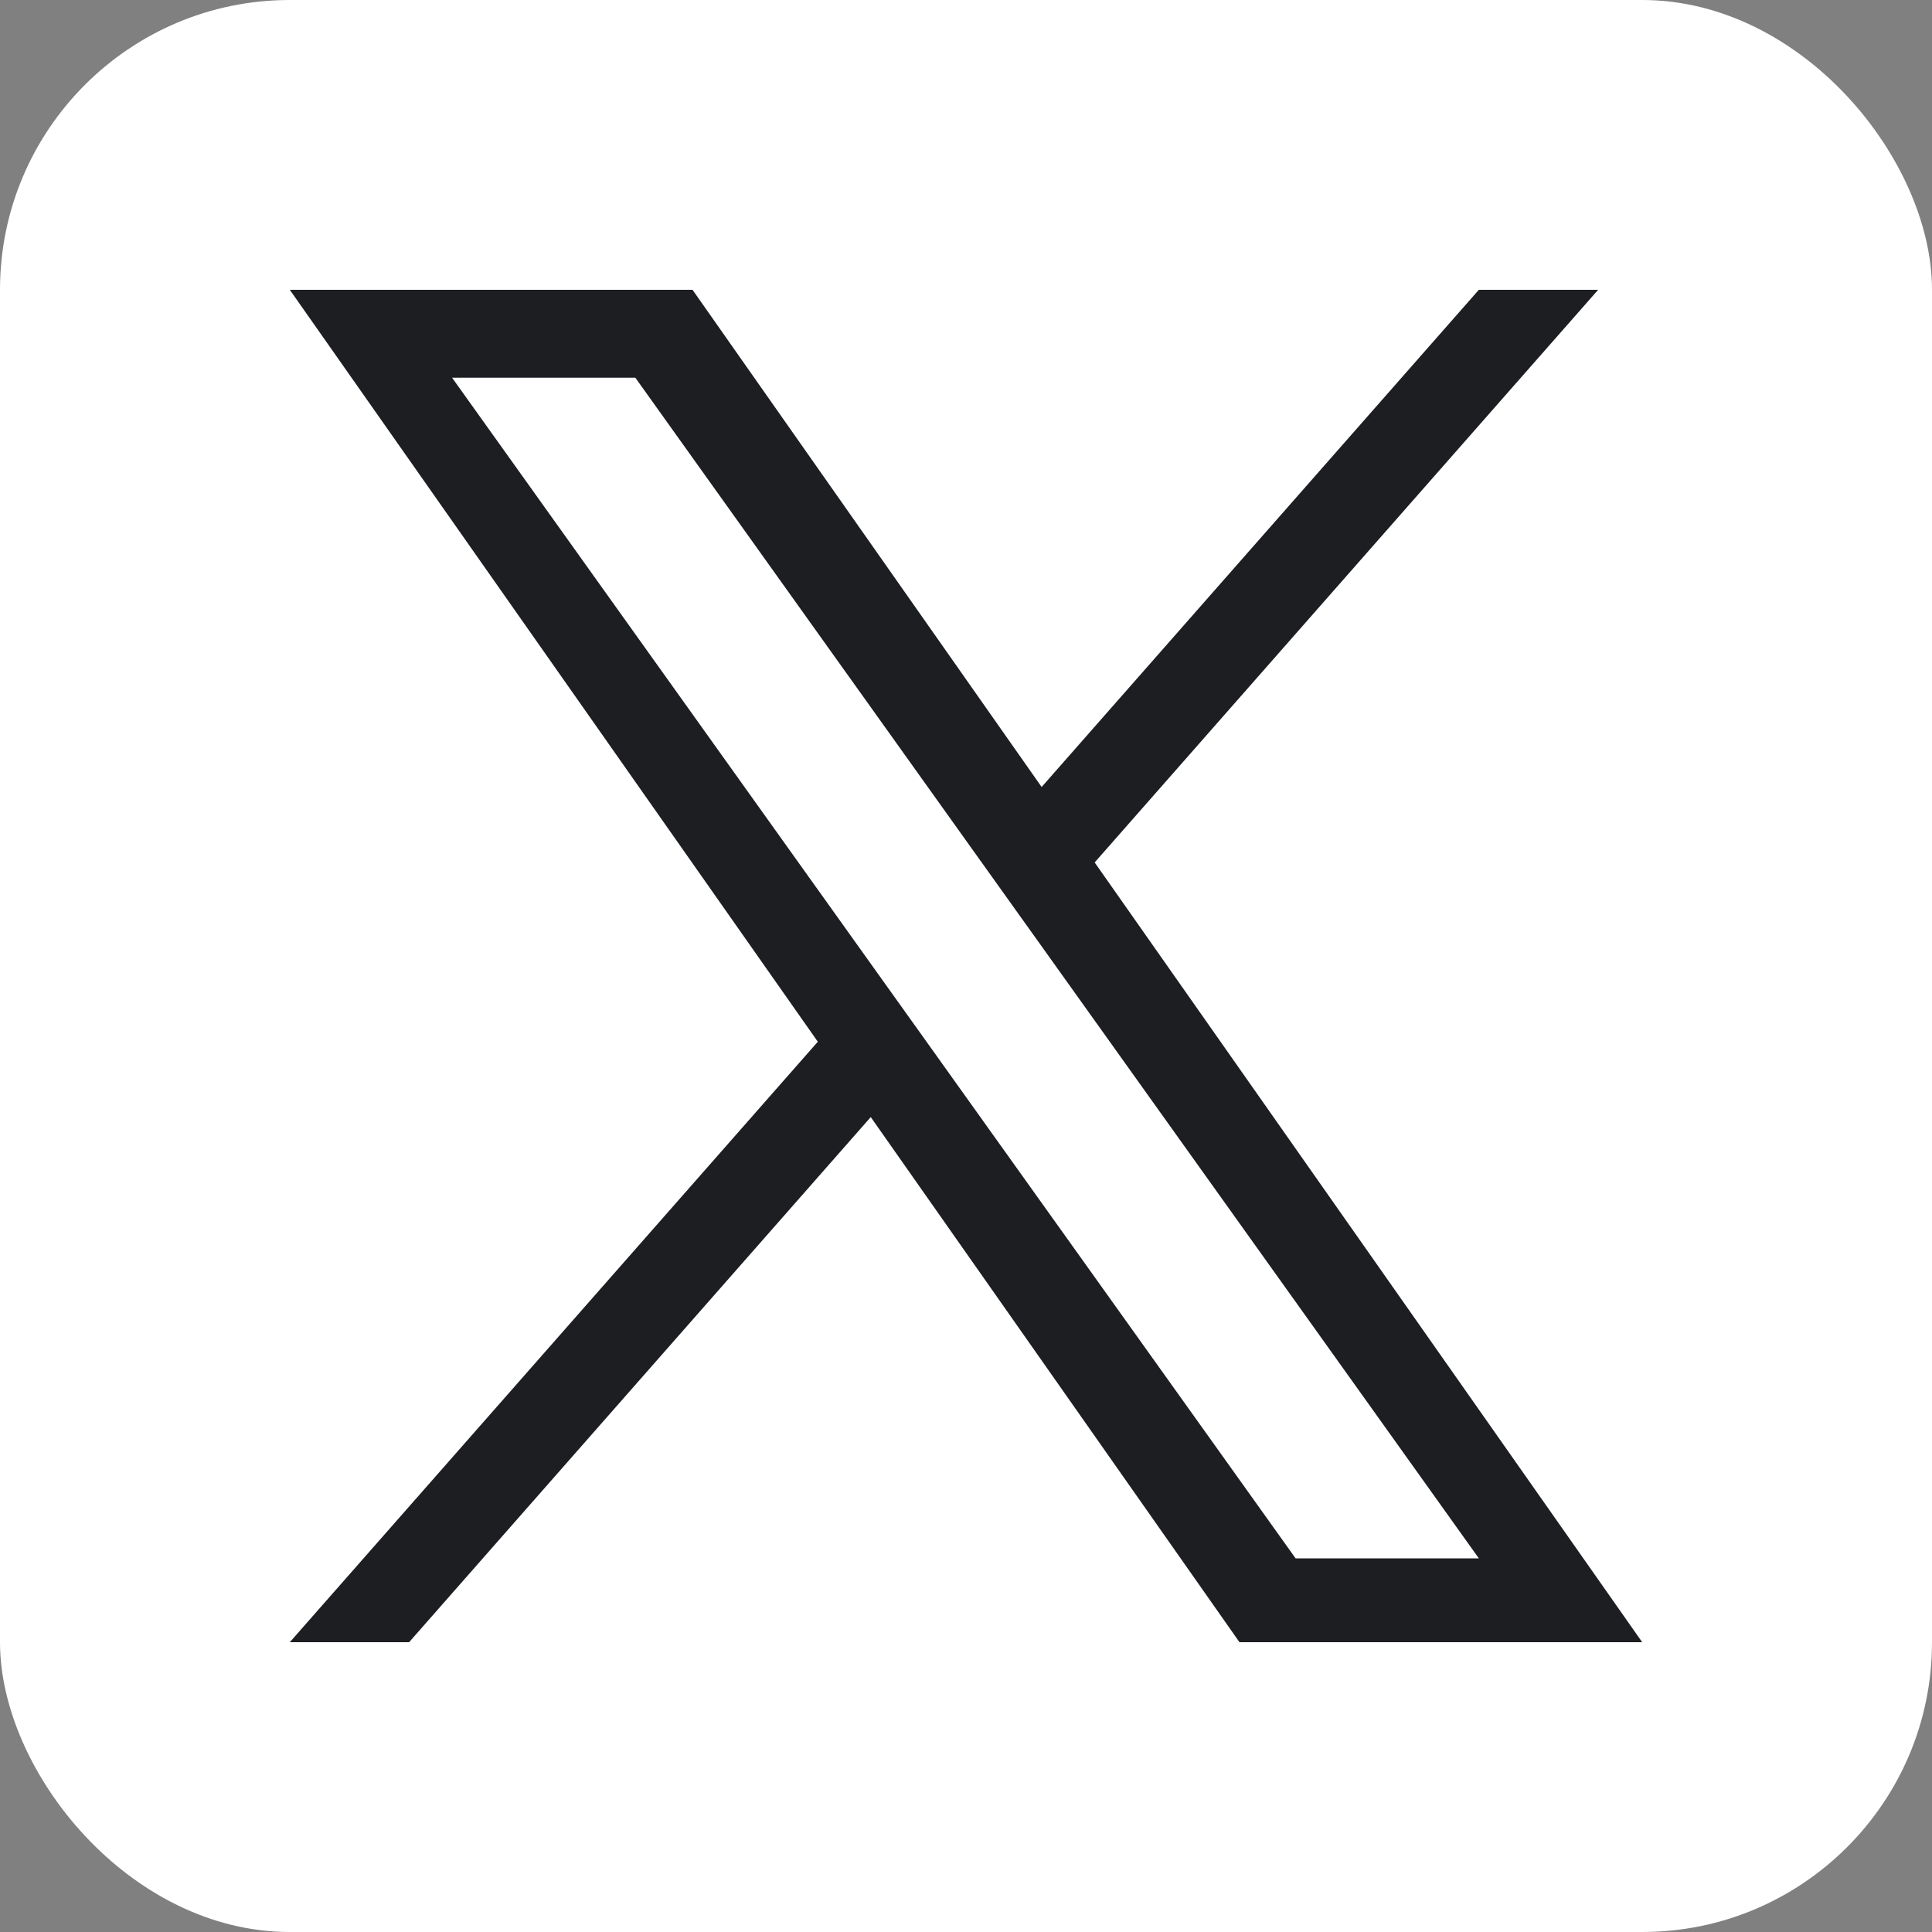
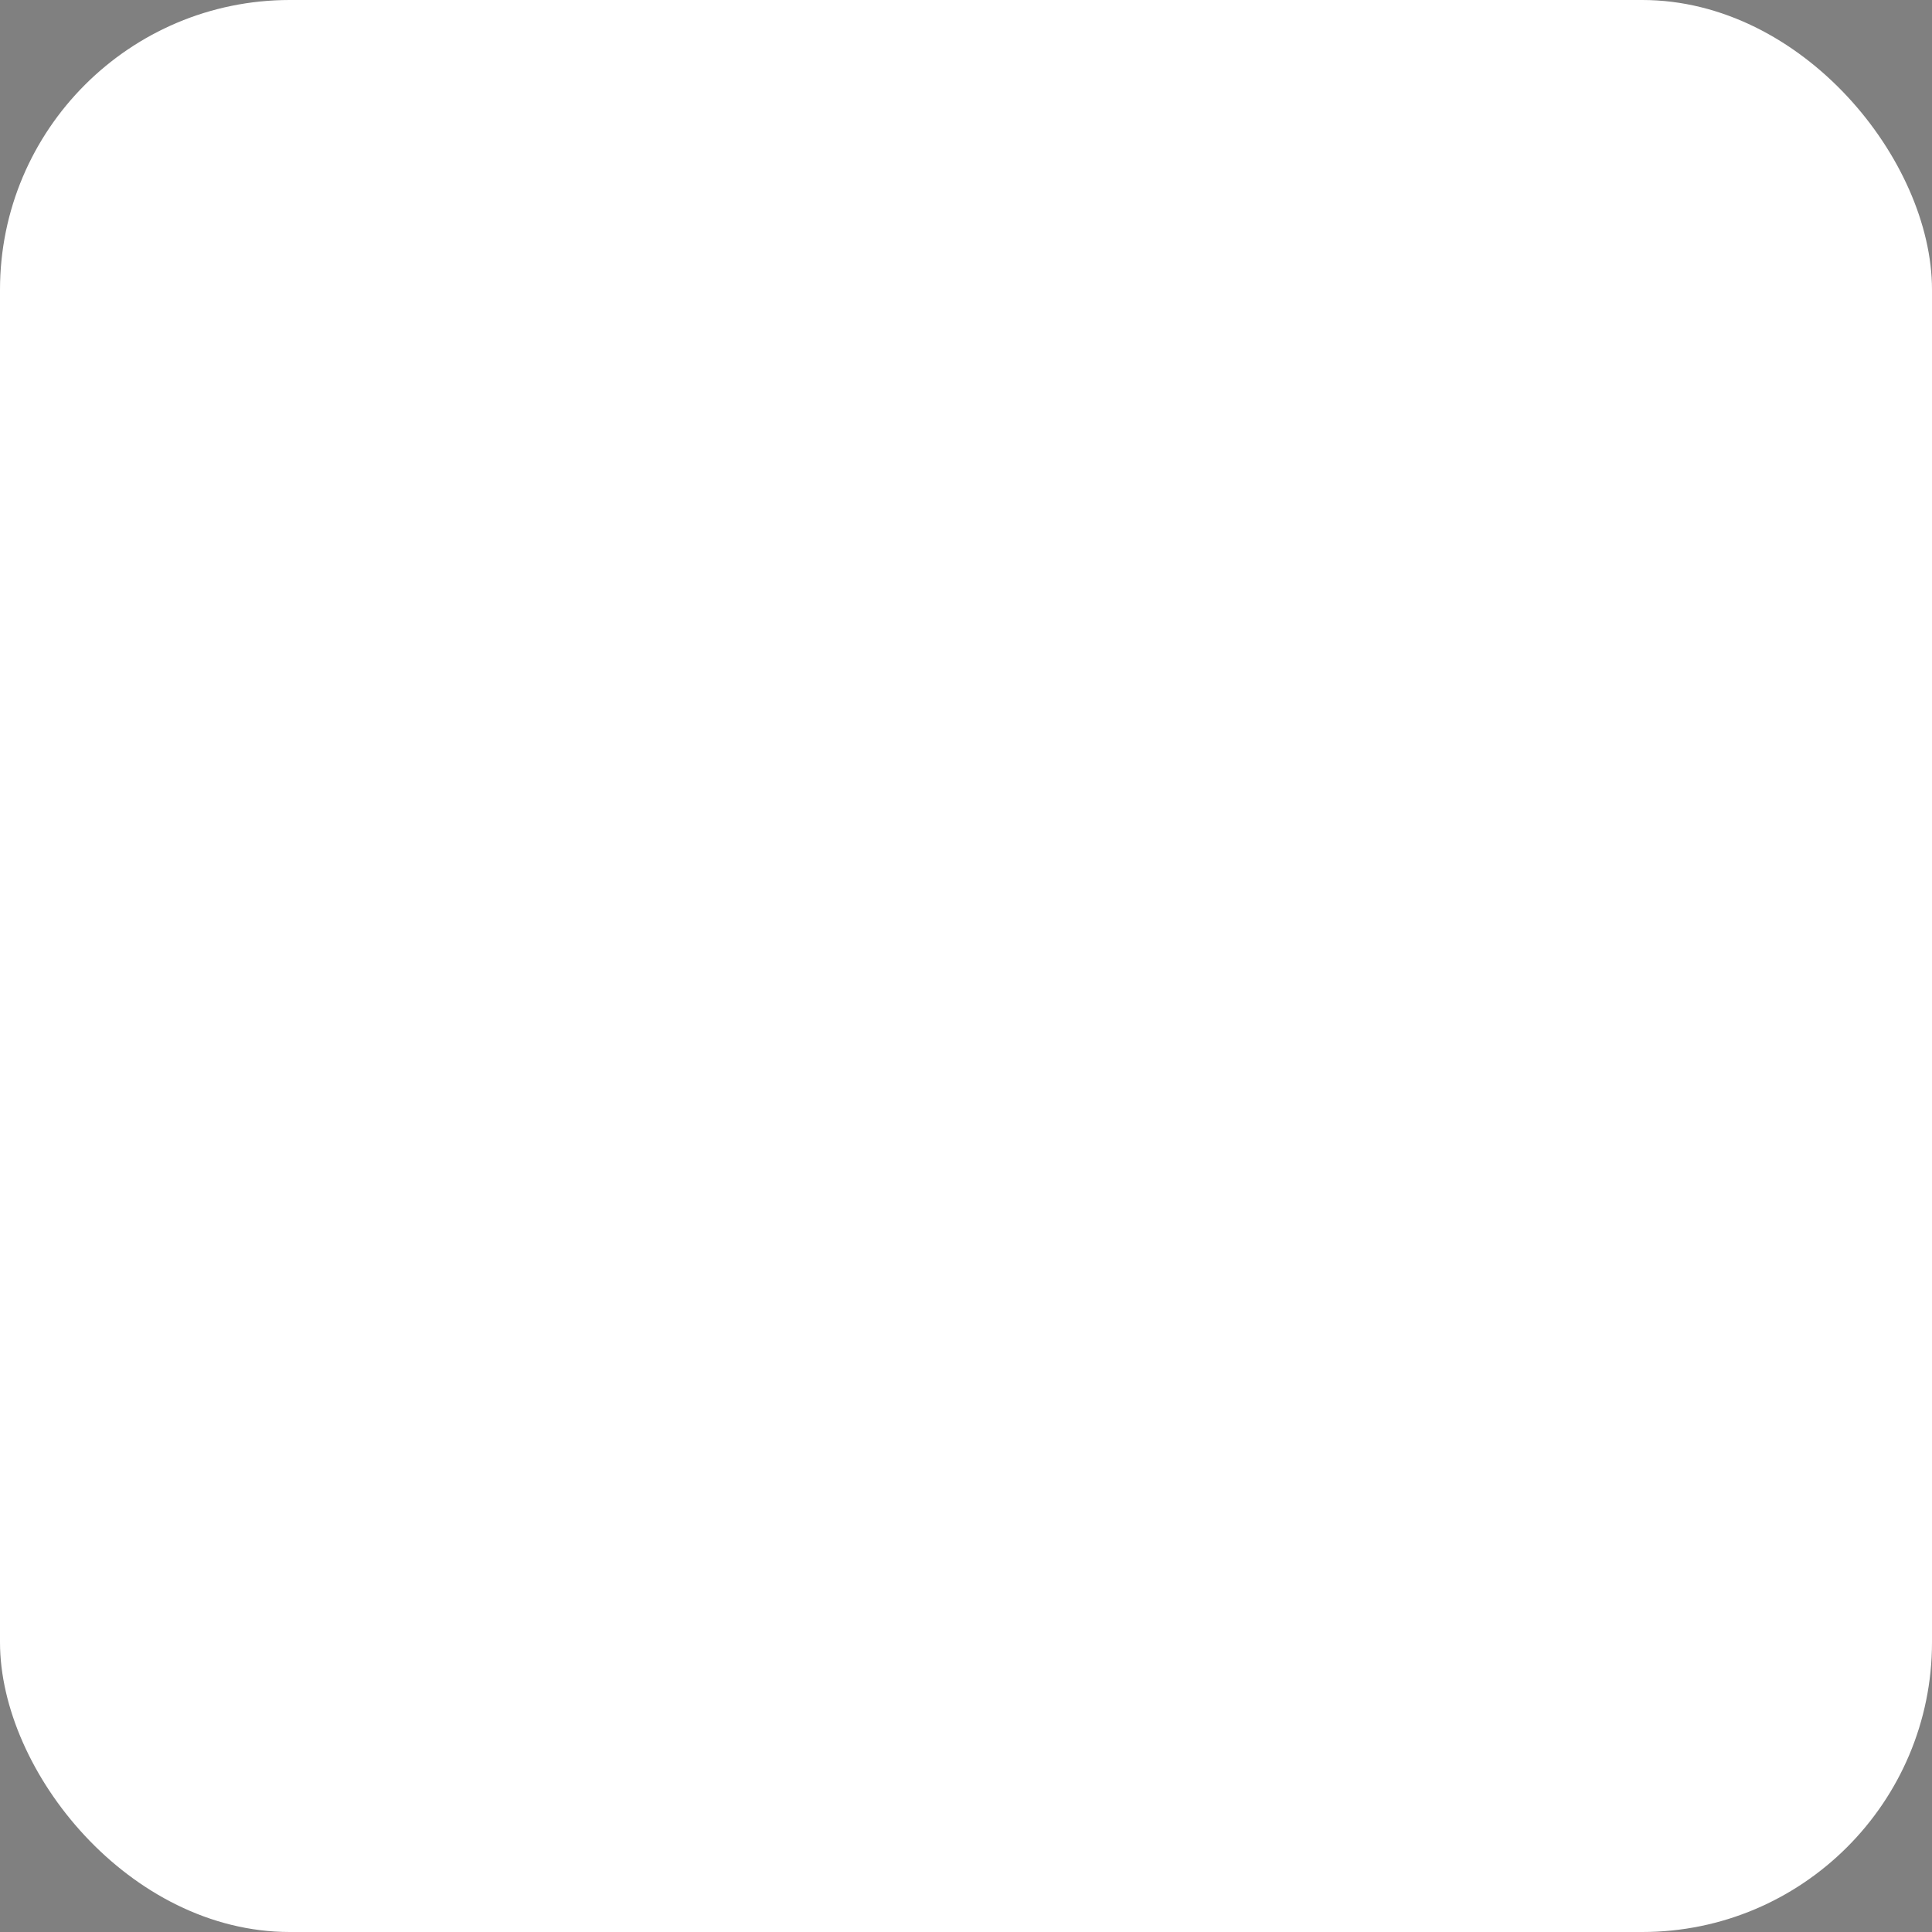
<svg xmlns="http://www.w3.org/2000/svg" width="20" height="20" viewBox="0 0 20 20" fill="none">
  <rect x="0" y="0" width="20" height="20" fill="#808080" stroke="none" />
  <rect width="20" height="20" rx="3" fill="white" />
-   <path d="M11.332 8.928L16.544 3H15.309L10.783 8.147L7.169 3H3L8.466 10.784L3 17H4.235L9.014 11.564L12.831 17H17L11.332 8.928H11.332ZM9.64 10.852L9.086 10.077L4.68 3.91H6.577L10.133 8.887L10.687 9.662L15.309 16.132H13.412L9.64 10.852V10.852Z" fill="#1C1E22" />
</svg>